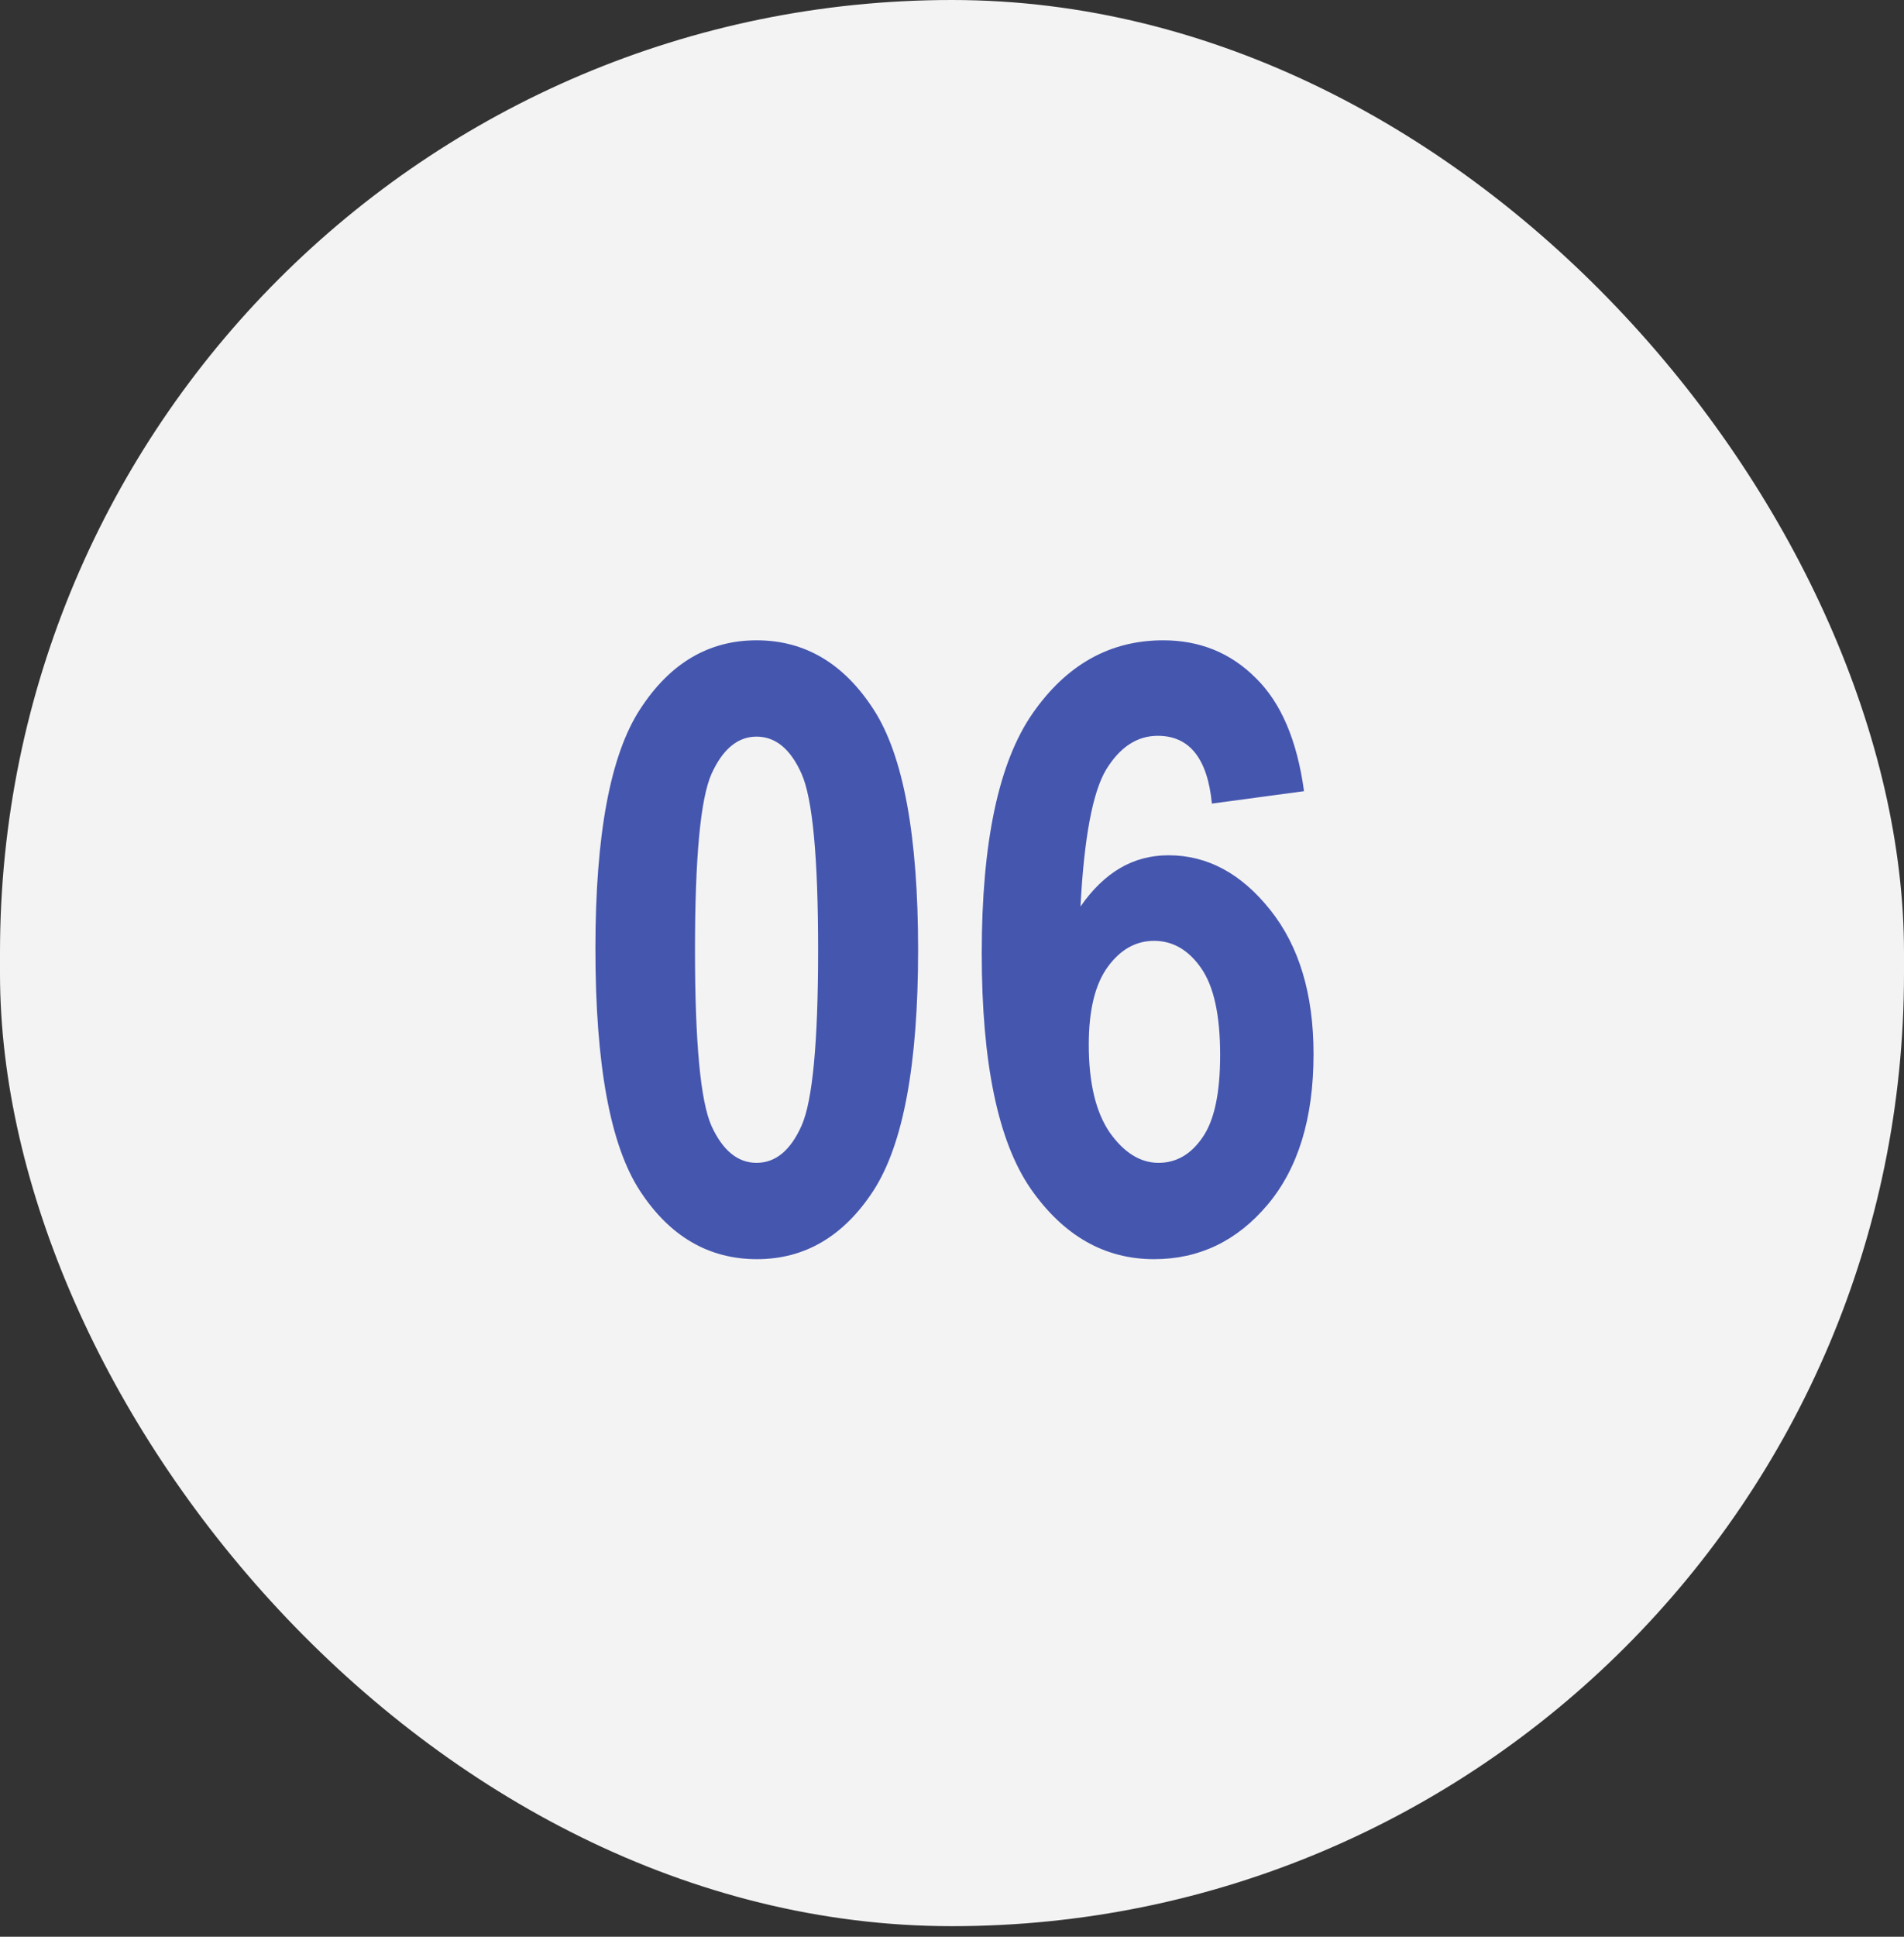
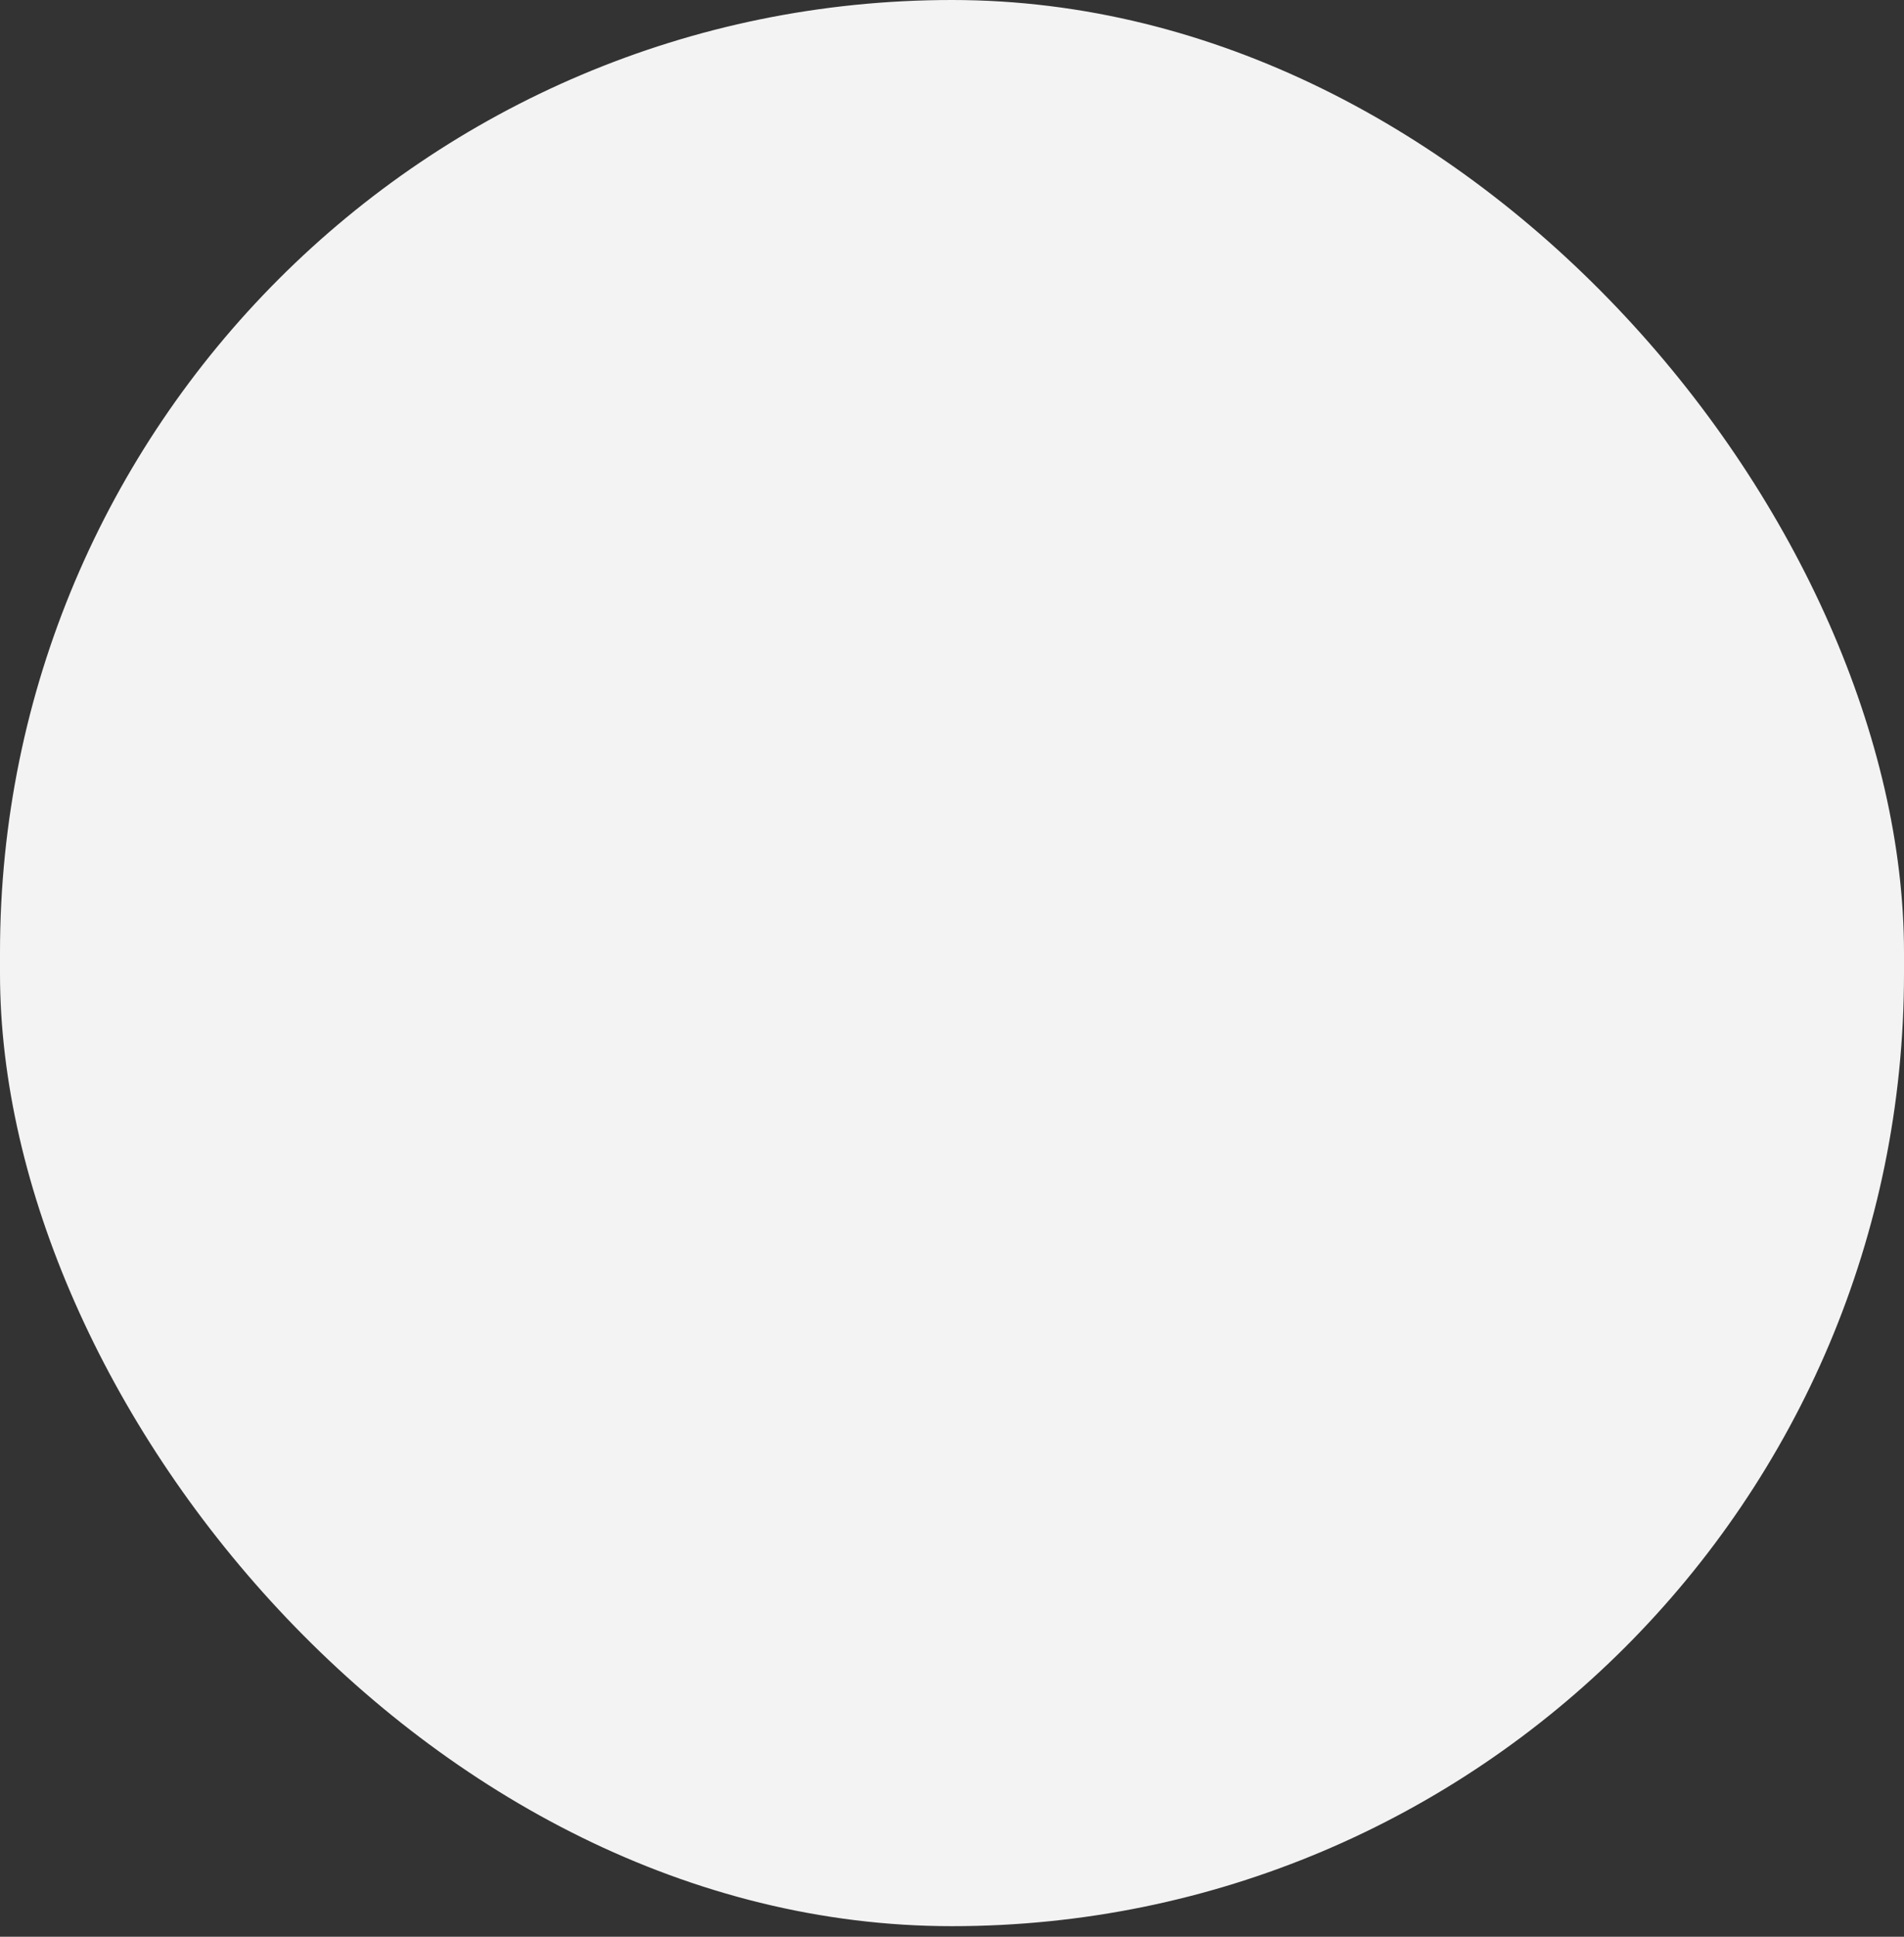
<svg xmlns="http://www.w3.org/2000/svg" width="60" height="61" viewBox="0 0 60 61" fill="none">
  <rect x="0" y="0" width="60" height="61" fill="#333333" stroke="none" />
  <rect width="60" height="60.667" rx="30" fill="#F3F3F3" />
-   <path d="M23.841 20.167C25.36 20.167 26.588 20.892 27.526 22.341C28.463 23.782 28.932 26.308 28.932 29.919C28.932 33.522 28.463 36.048 27.526 37.498C26.588 38.938 25.364 39.659 23.854 39.659C22.335 39.659 21.106 38.943 20.169 37.511C19.231 36.078 18.763 33.535 18.763 29.88C18.763 26.295 19.231 23.782 20.169 22.341C21.106 20.892 22.33 20.167 23.841 20.167ZM23.841 23.201C23.25 23.201 22.777 23.591 22.422 24.373C22.074 25.154 21.901 27.003 21.901 29.919C21.901 32.836 22.074 34.685 22.422 35.466C22.777 36.239 23.25 36.625 23.841 36.625C24.44 36.625 24.913 36.234 25.26 35.453C25.607 34.672 25.781 32.827 25.781 29.919C25.781 27.003 25.607 25.154 25.26 24.373C24.913 23.591 24.44 23.201 23.841 23.201ZM41.093 24.919L38.19 25.31C38.051 23.886 37.482 23.175 36.484 23.175C35.833 23.175 35.291 23.53 34.856 24.242C34.431 24.954 34.162 26.391 34.049 28.552C34.422 28.014 34.839 27.61 35.299 27.341C35.759 27.072 36.267 26.938 36.823 26.938C38.047 26.938 39.114 27.511 40.026 28.656C40.937 29.794 41.393 31.308 41.393 33.201C41.393 35.215 40.911 36.794 39.948 37.94C38.984 39.086 37.791 39.659 36.367 39.659C34.804 39.659 33.507 38.917 32.474 37.432C31.449 35.939 30.937 33.47 30.937 30.024C30.937 26.525 31.471 24.008 32.539 22.471C33.606 20.935 34.978 20.167 36.653 20.167C37.808 20.167 38.78 20.562 39.57 21.352C40.369 22.133 40.876 23.322 41.093 24.919ZM34.31 32.901C34.31 34.108 34.531 35.032 34.974 35.675C35.425 36.308 35.937 36.625 36.51 36.625C37.066 36.625 37.526 36.36 37.89 35.831C38.264 35.301 38.45 34.433 38.45 33.227C38.45 31.977 38.251 31.065 37.851 30.492C37.452 29.919 36.957 29.633 36.367 29.633C35.794 29.633 35.308 29.906 34.908 30.453C34.509 31 34.31 31.816 34.31 32.901Z" fill="#4556AF" />
</svg>